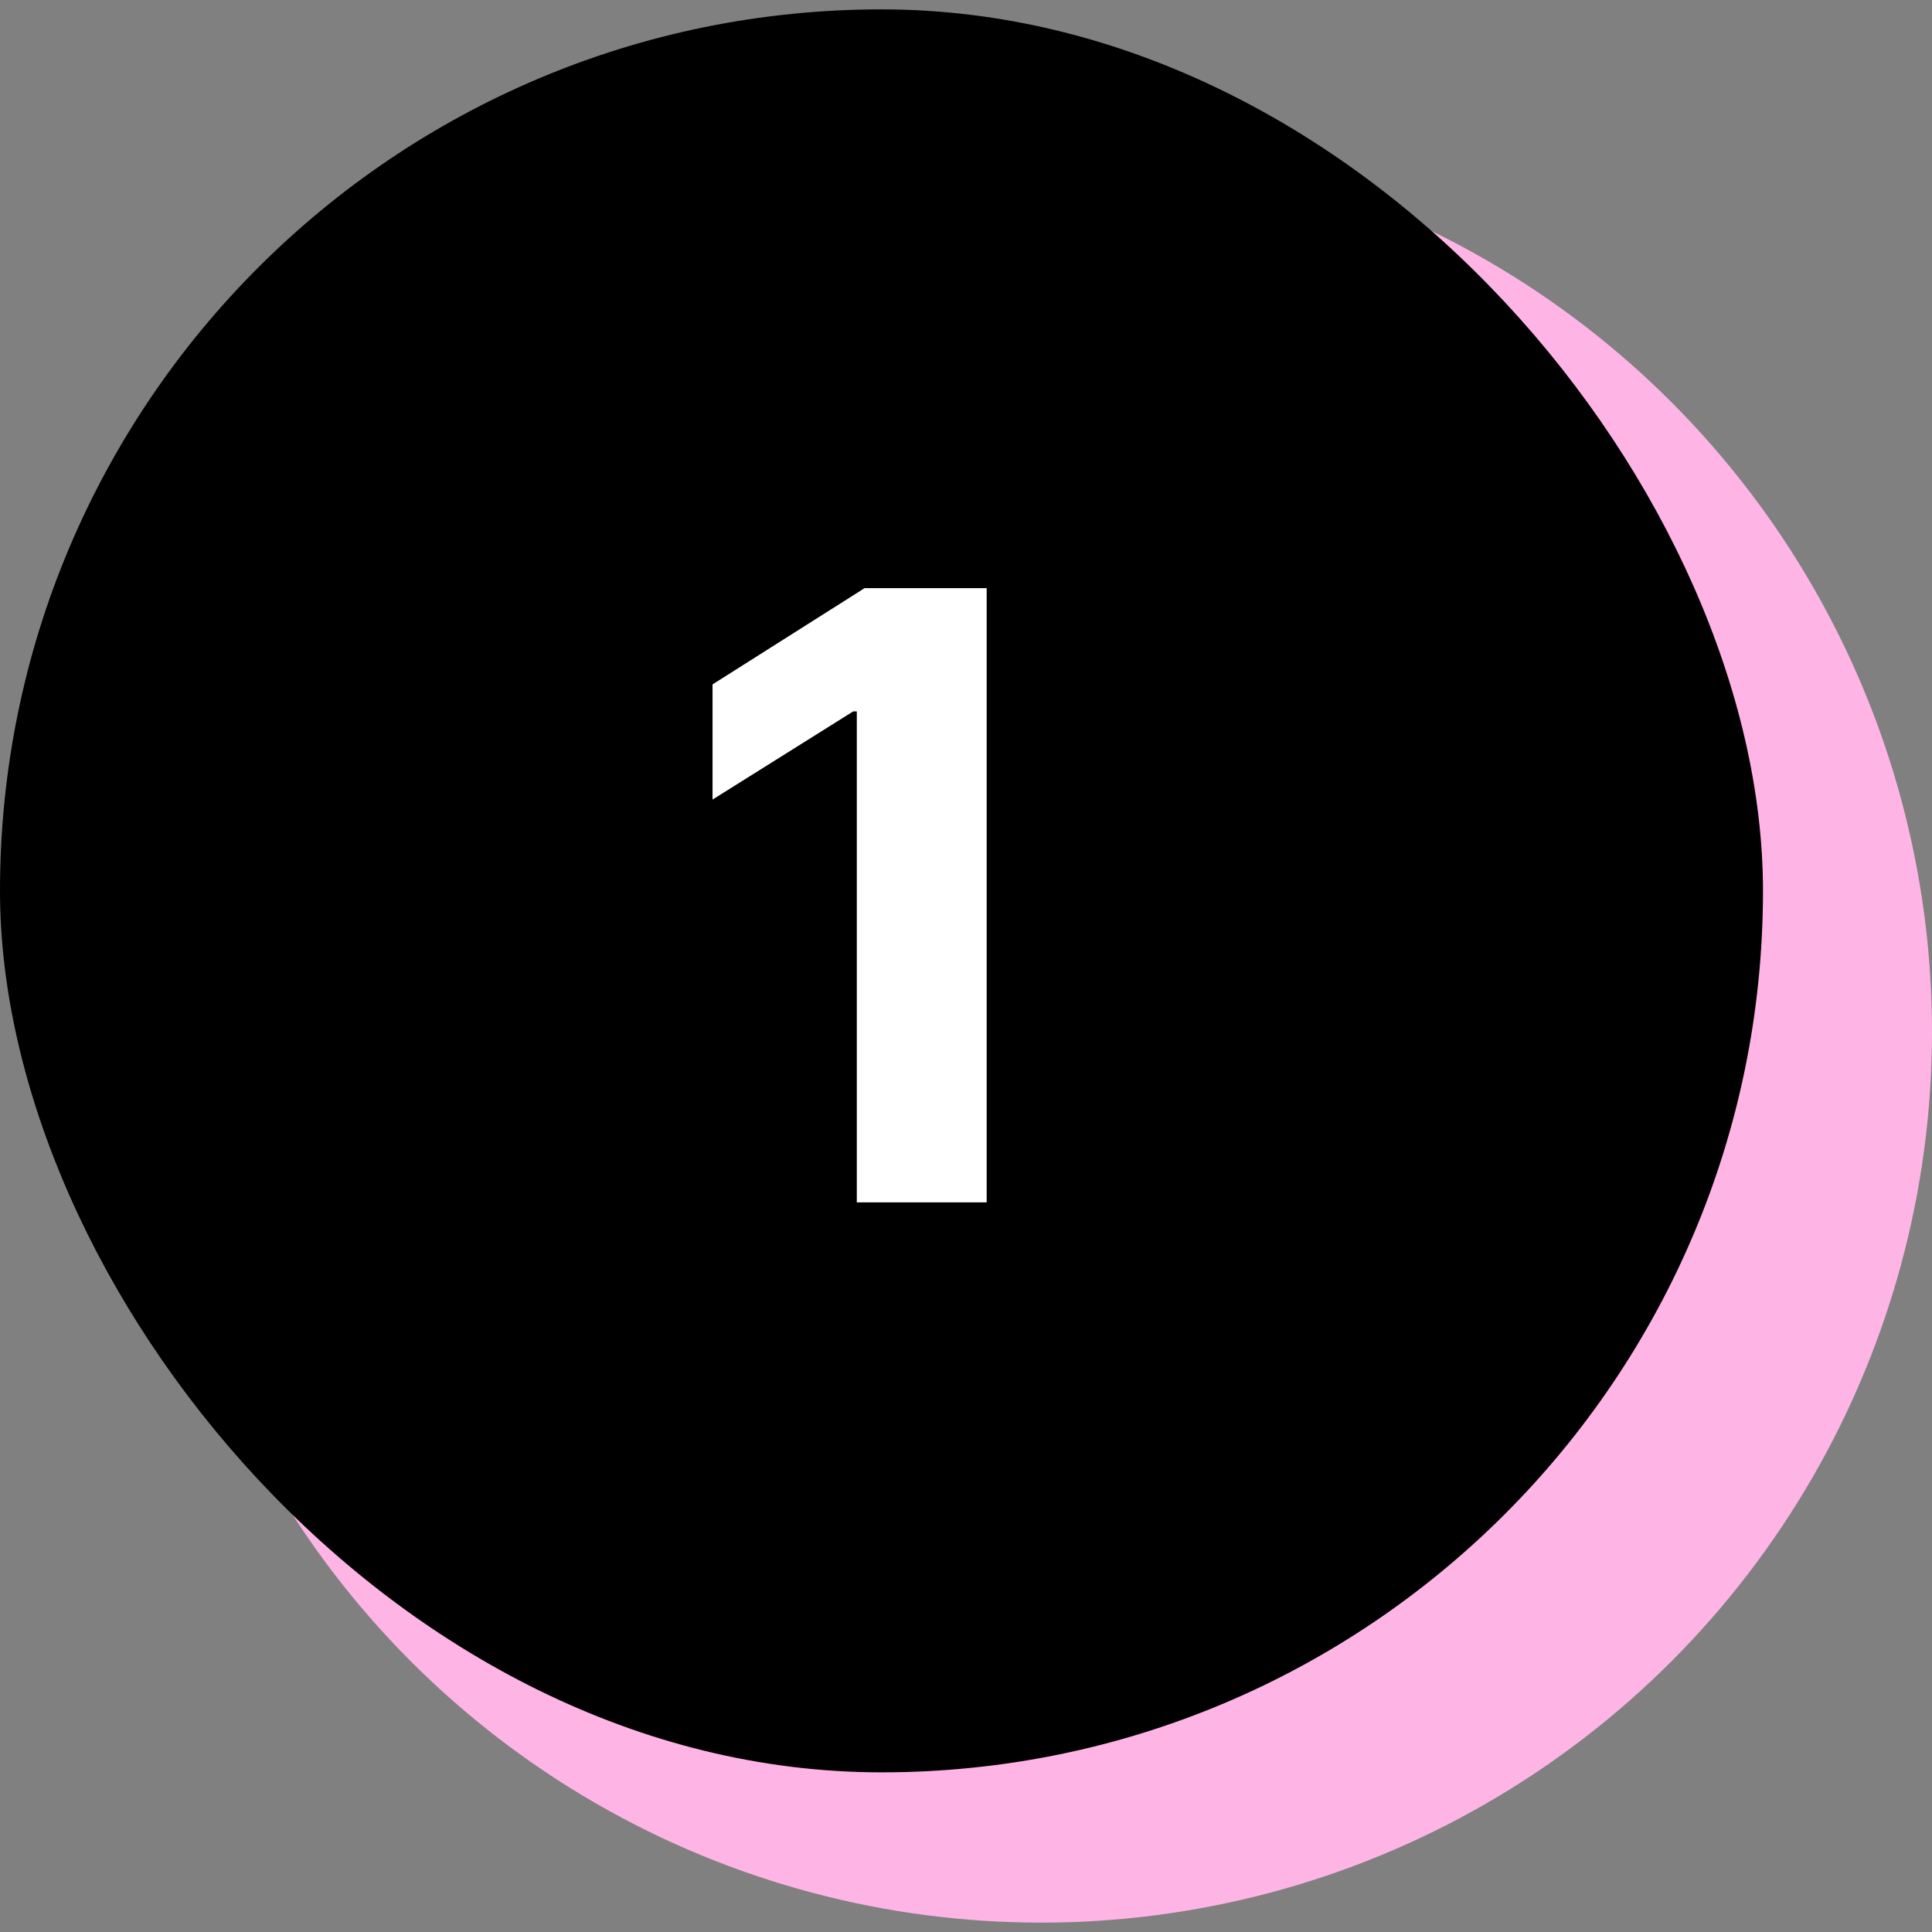
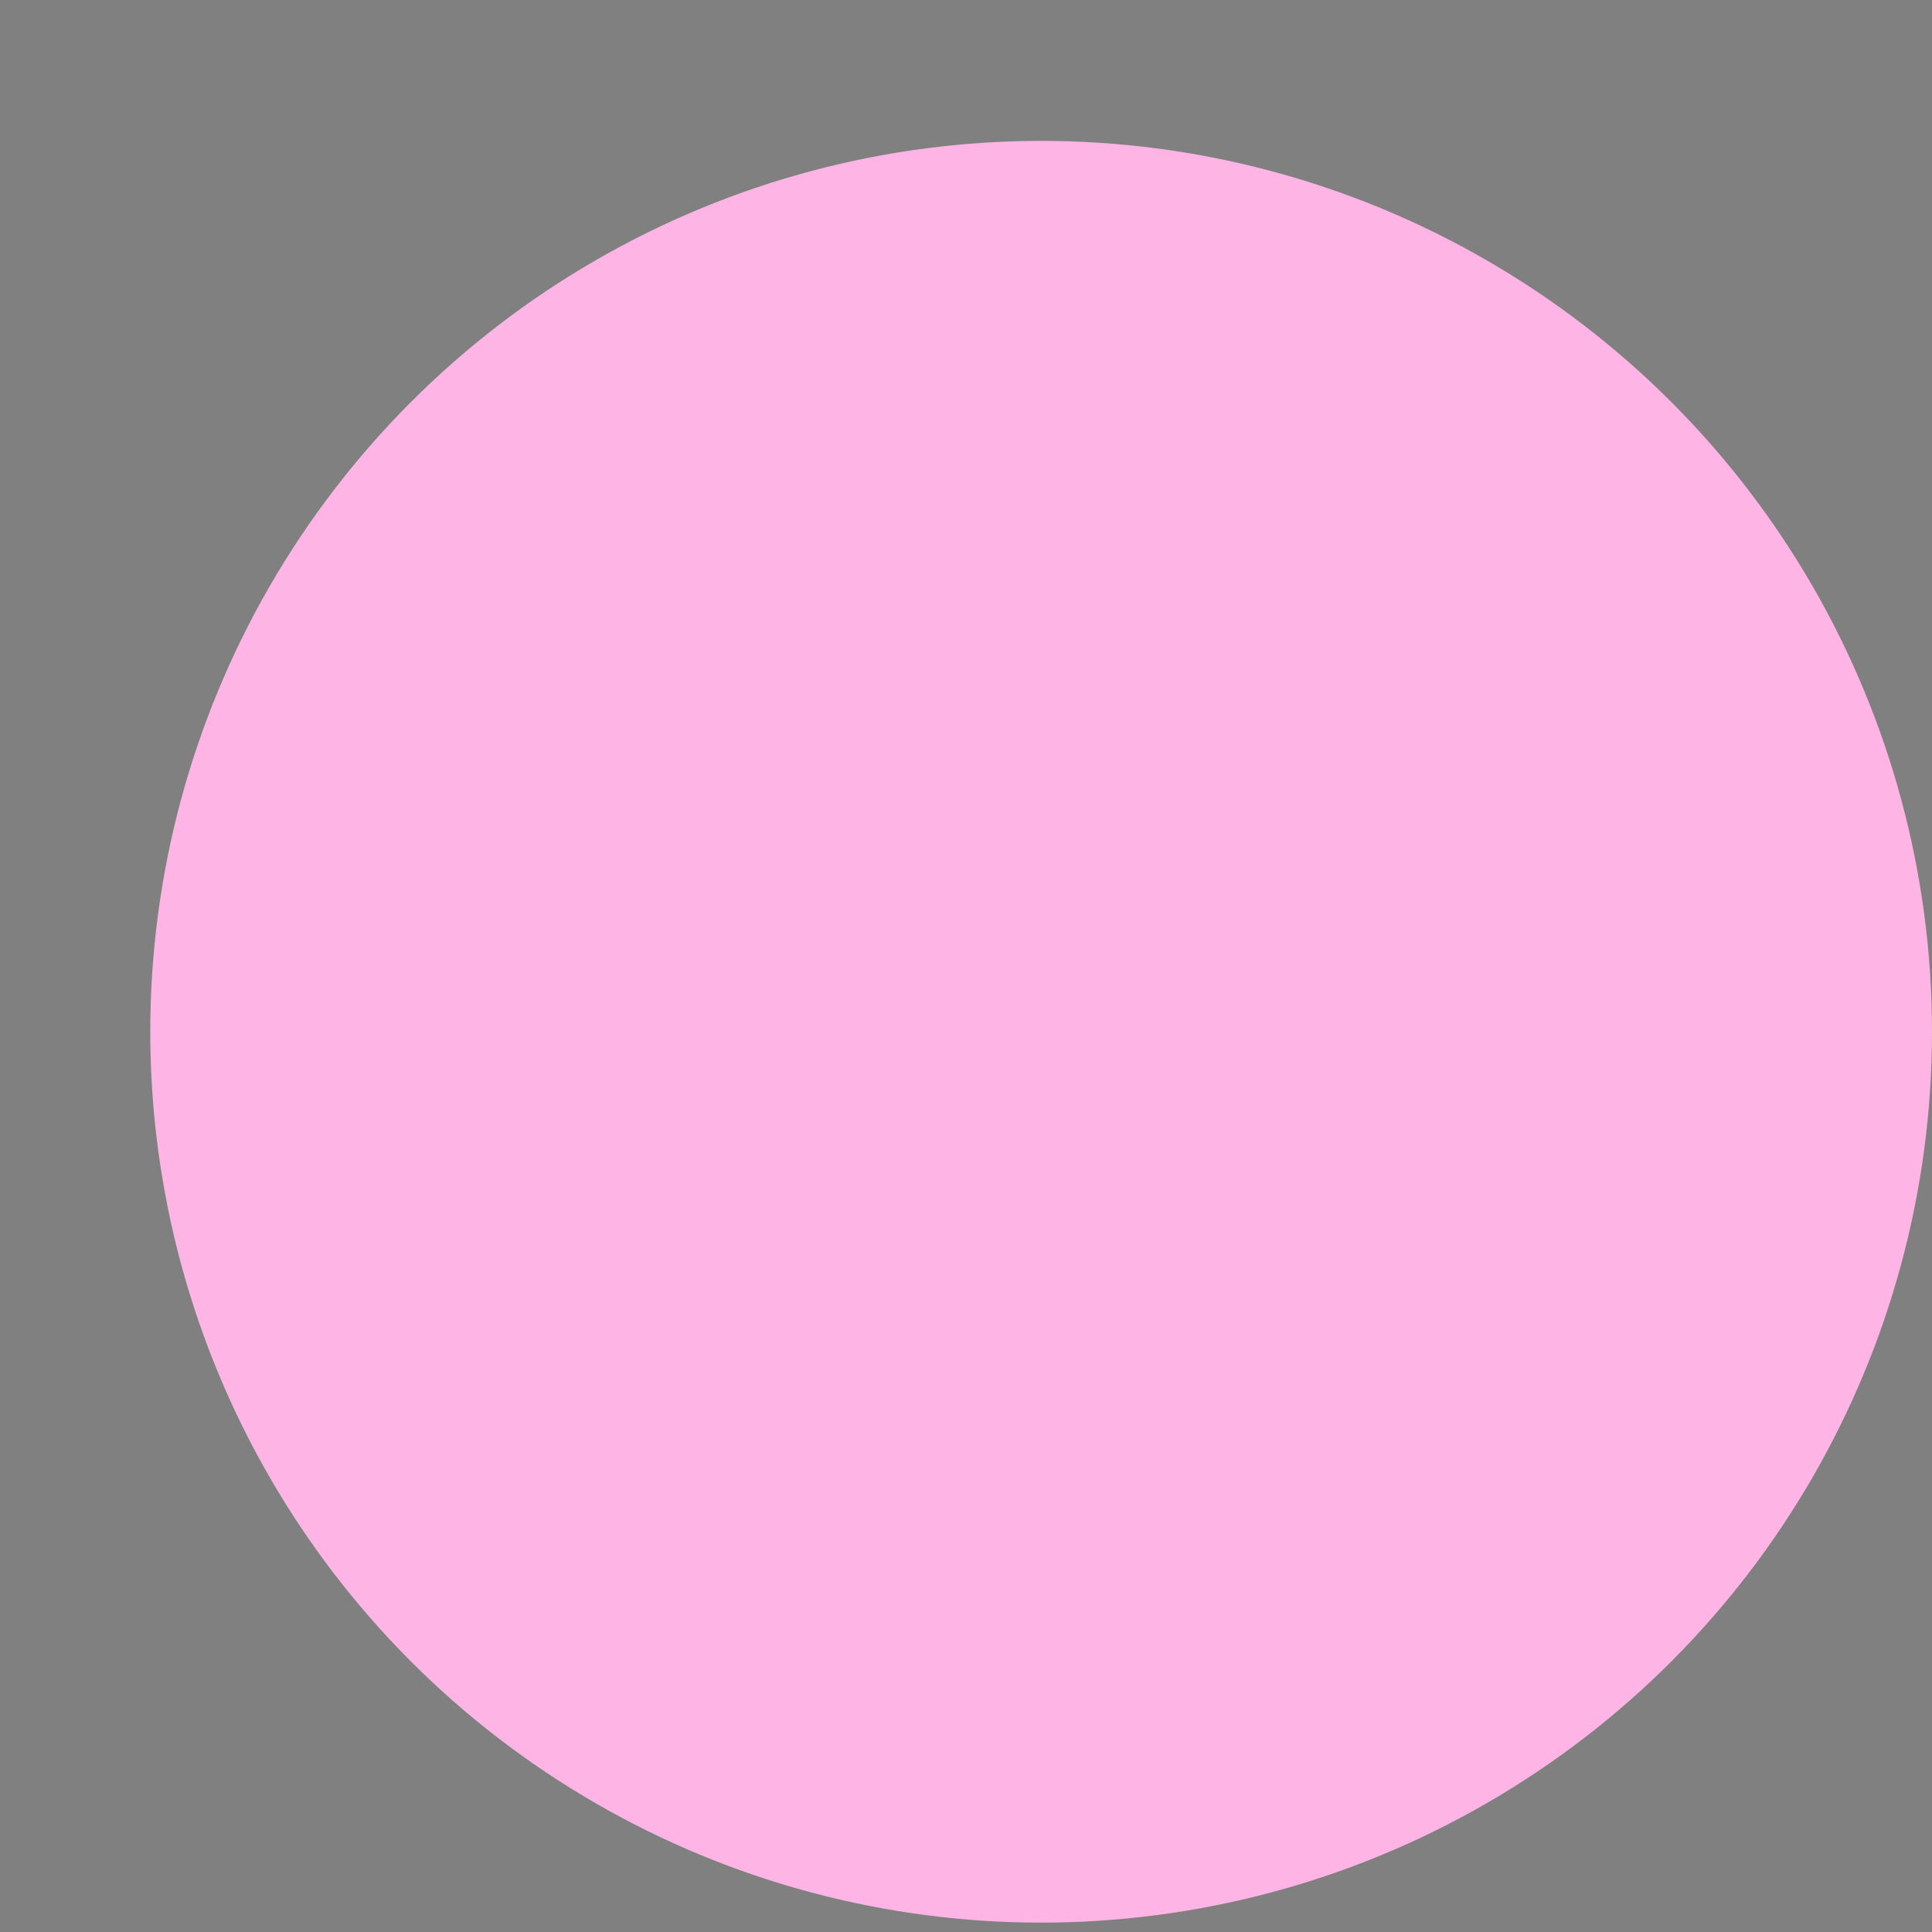
<svg xmlns="http://www.w3.org/2000/svg" width="183" height="183" viewBox="0 0 183 183" fill="none">
  <rect x="0" y="0" width="183" height="183" fill="#808080" stroke="none" />
  <circle cx="98.617" cy="97.728" r="84.383" fill="#FFB4E6" />
-   <rect y="0.889" width="166.991" height="166.988" rx="83.494" fill="black" />
-   <path d="M93.458 55.708V113.889H81.157V67.384H80.816L67.492 75.736V64.827L81.896 55.708H93.458Z" fill="white" />
</svg>